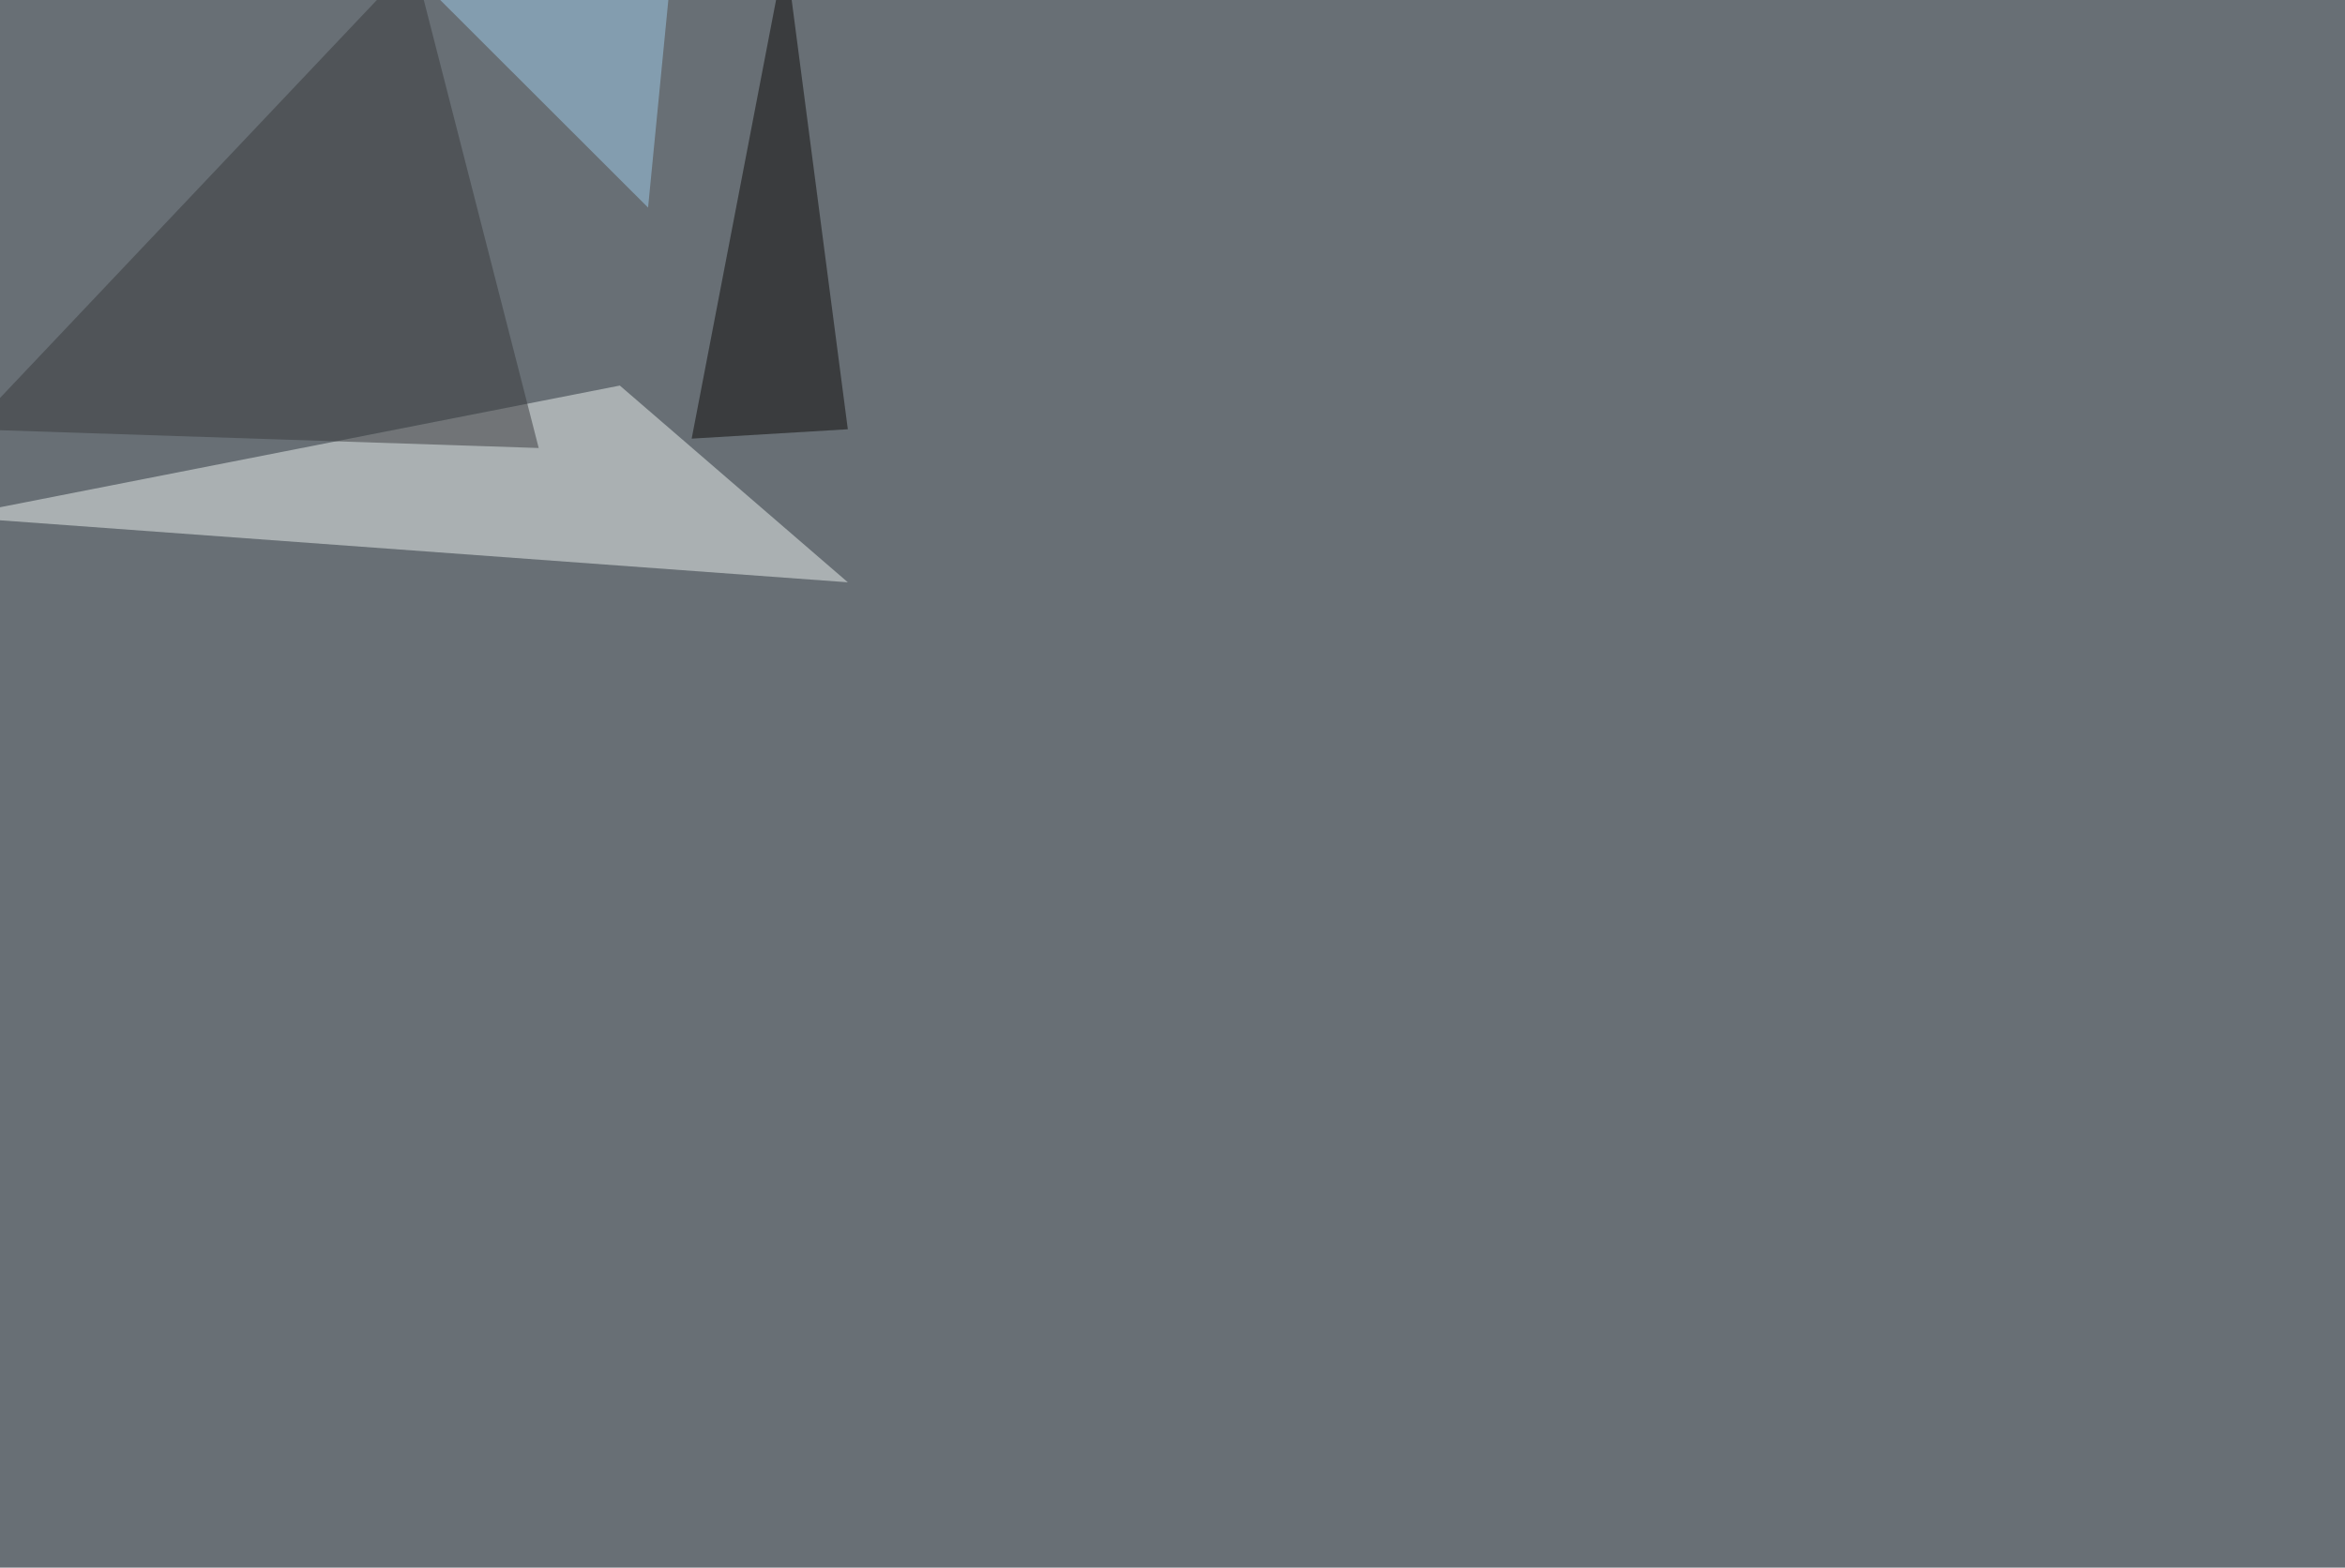
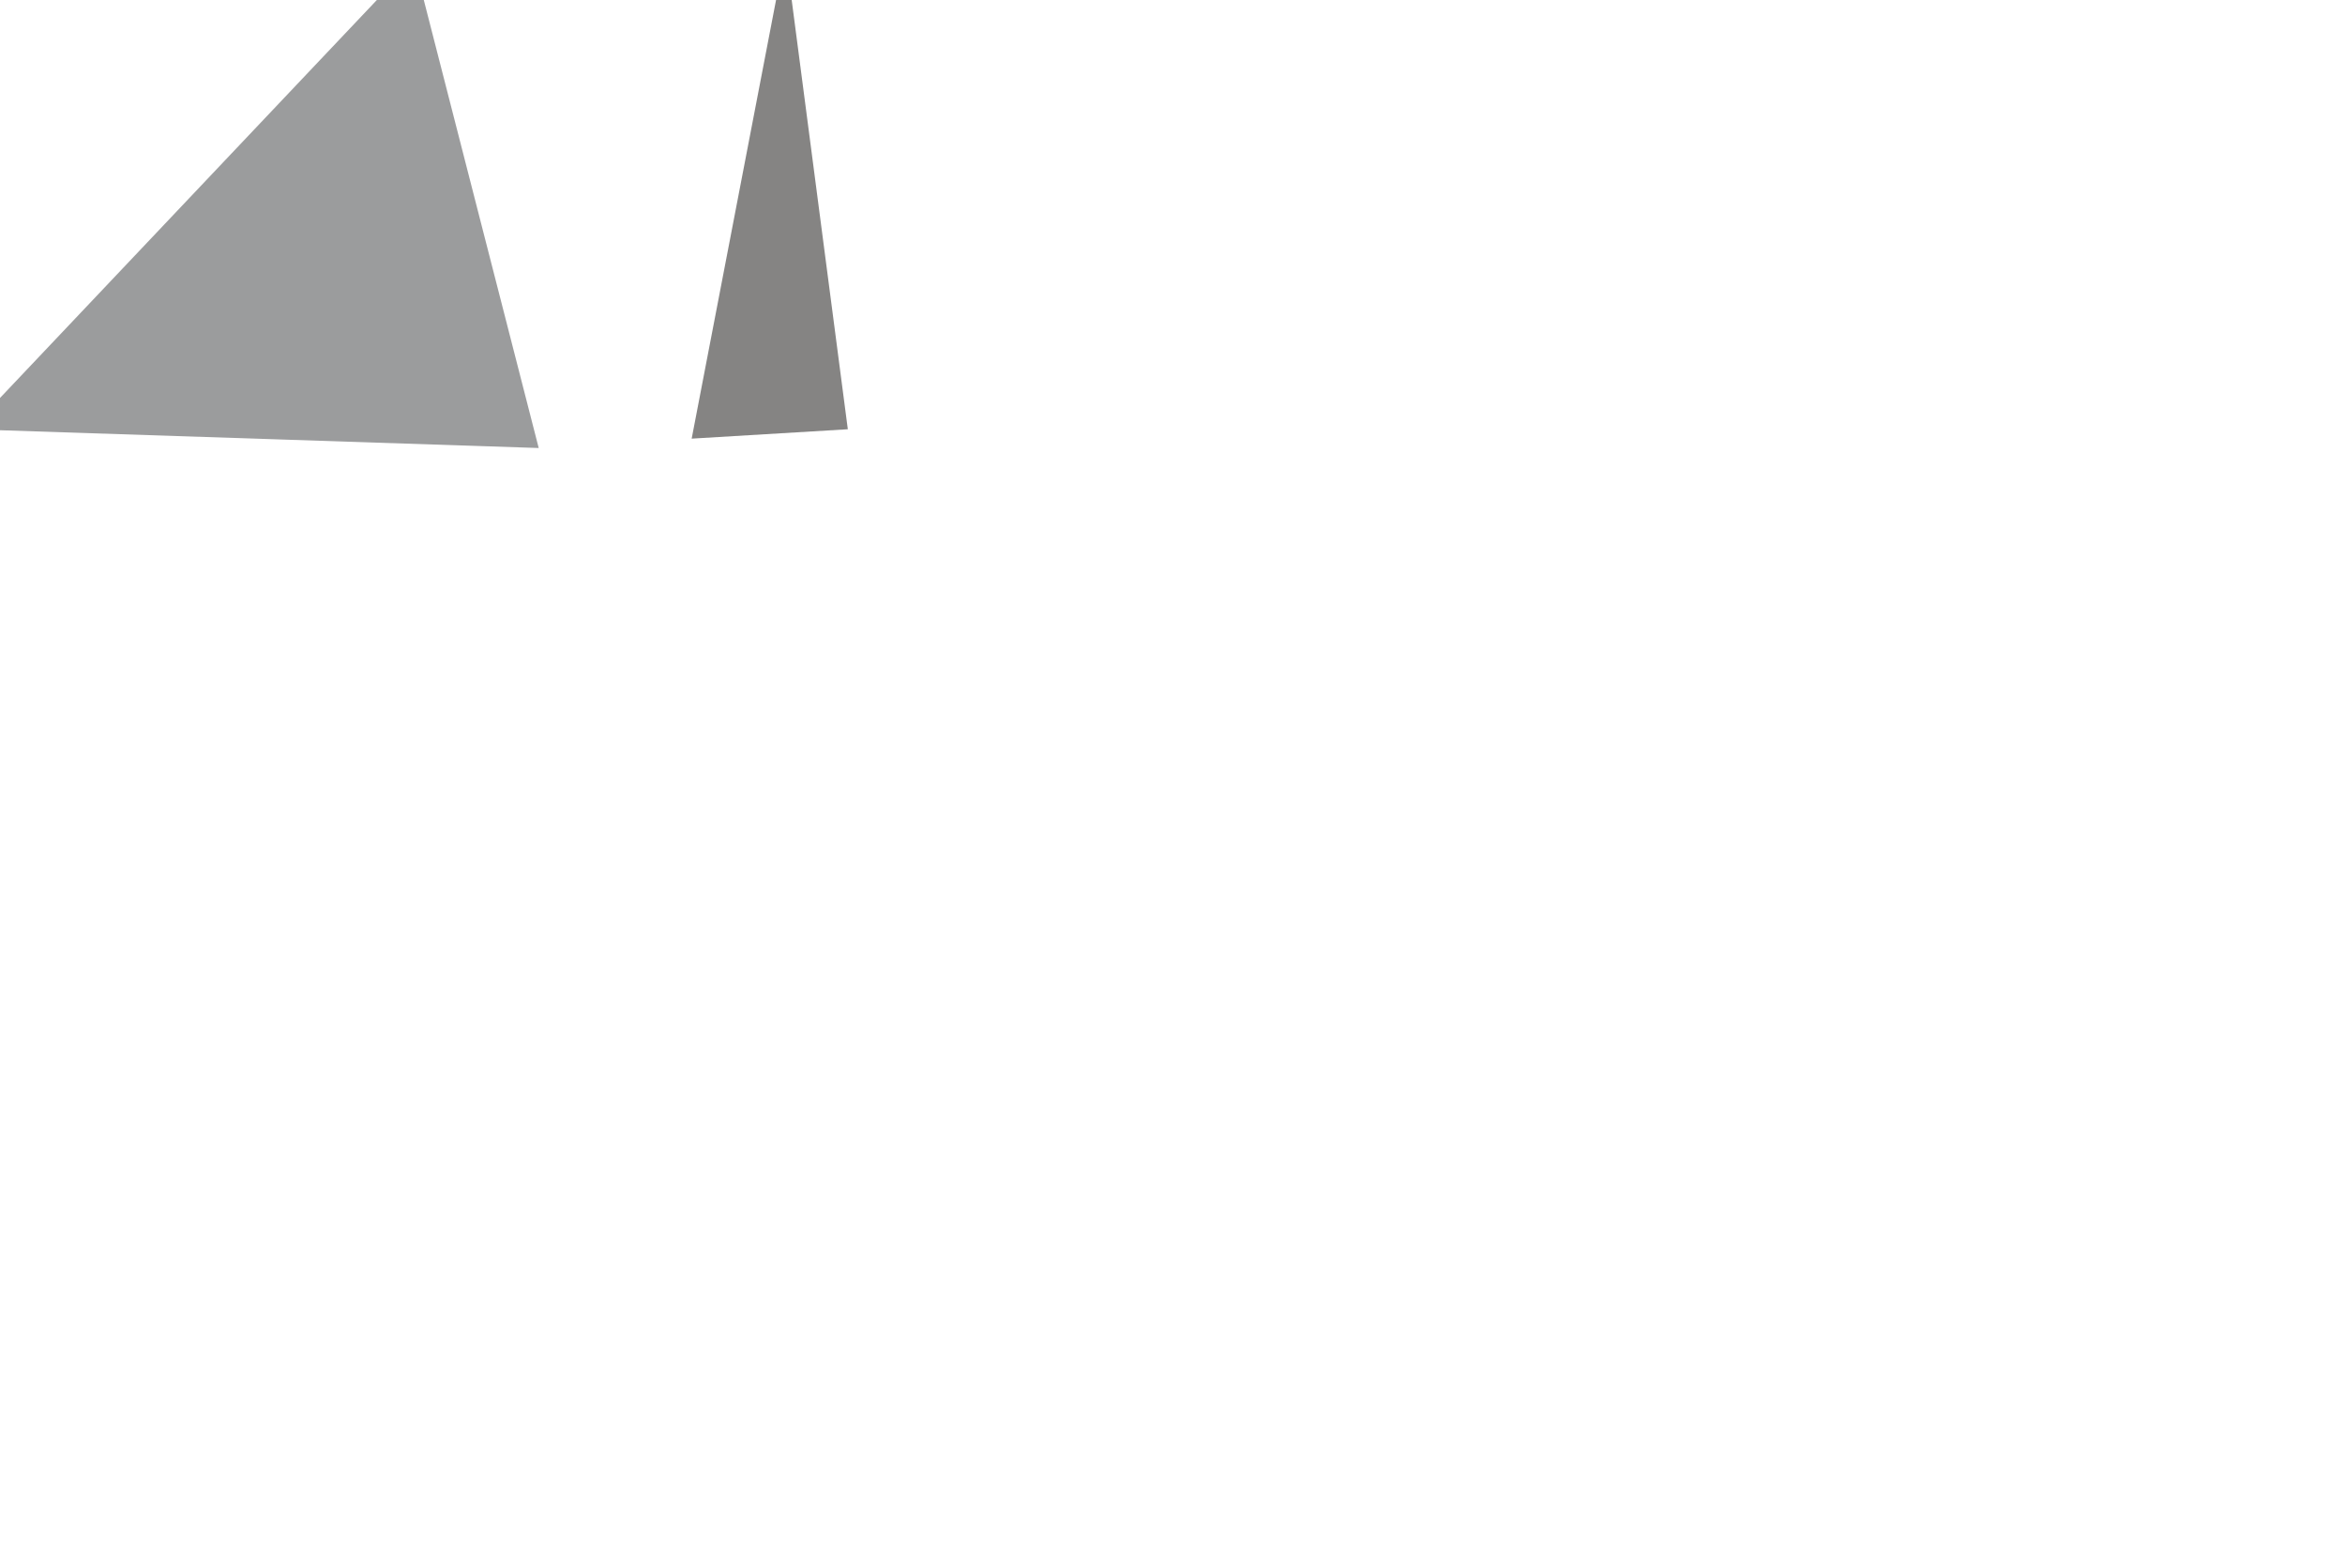
<svg xmlns="http://www.w3.org/2000/svg" width="2200" height="1471">
  <filter id="a">
    <feGaussianBlur stdDeviation="55" />
  </filter>
-   <rect width="100%" height="100%" fill="#686f75" />
  <g filter="url(#a)">
    <g fill-opacity=".5">
-       <path fill="#ecf2f1" d="M-45.4 484.9l840.8 61.5-213.9-184.6z" />
      <path fill="#383a3c" d="M388.2-36.6l-416 439.4 533.2 17.6z" />
      <path fill="#0d0a08" d="M736.8-45.4l-87.9 457 146.5-8.8z" />
-       <path fill="#9fcceb" d="M608 194.8L411.5-1.5l216.8-11.7z" />
    </g>
  </g>
</svg>